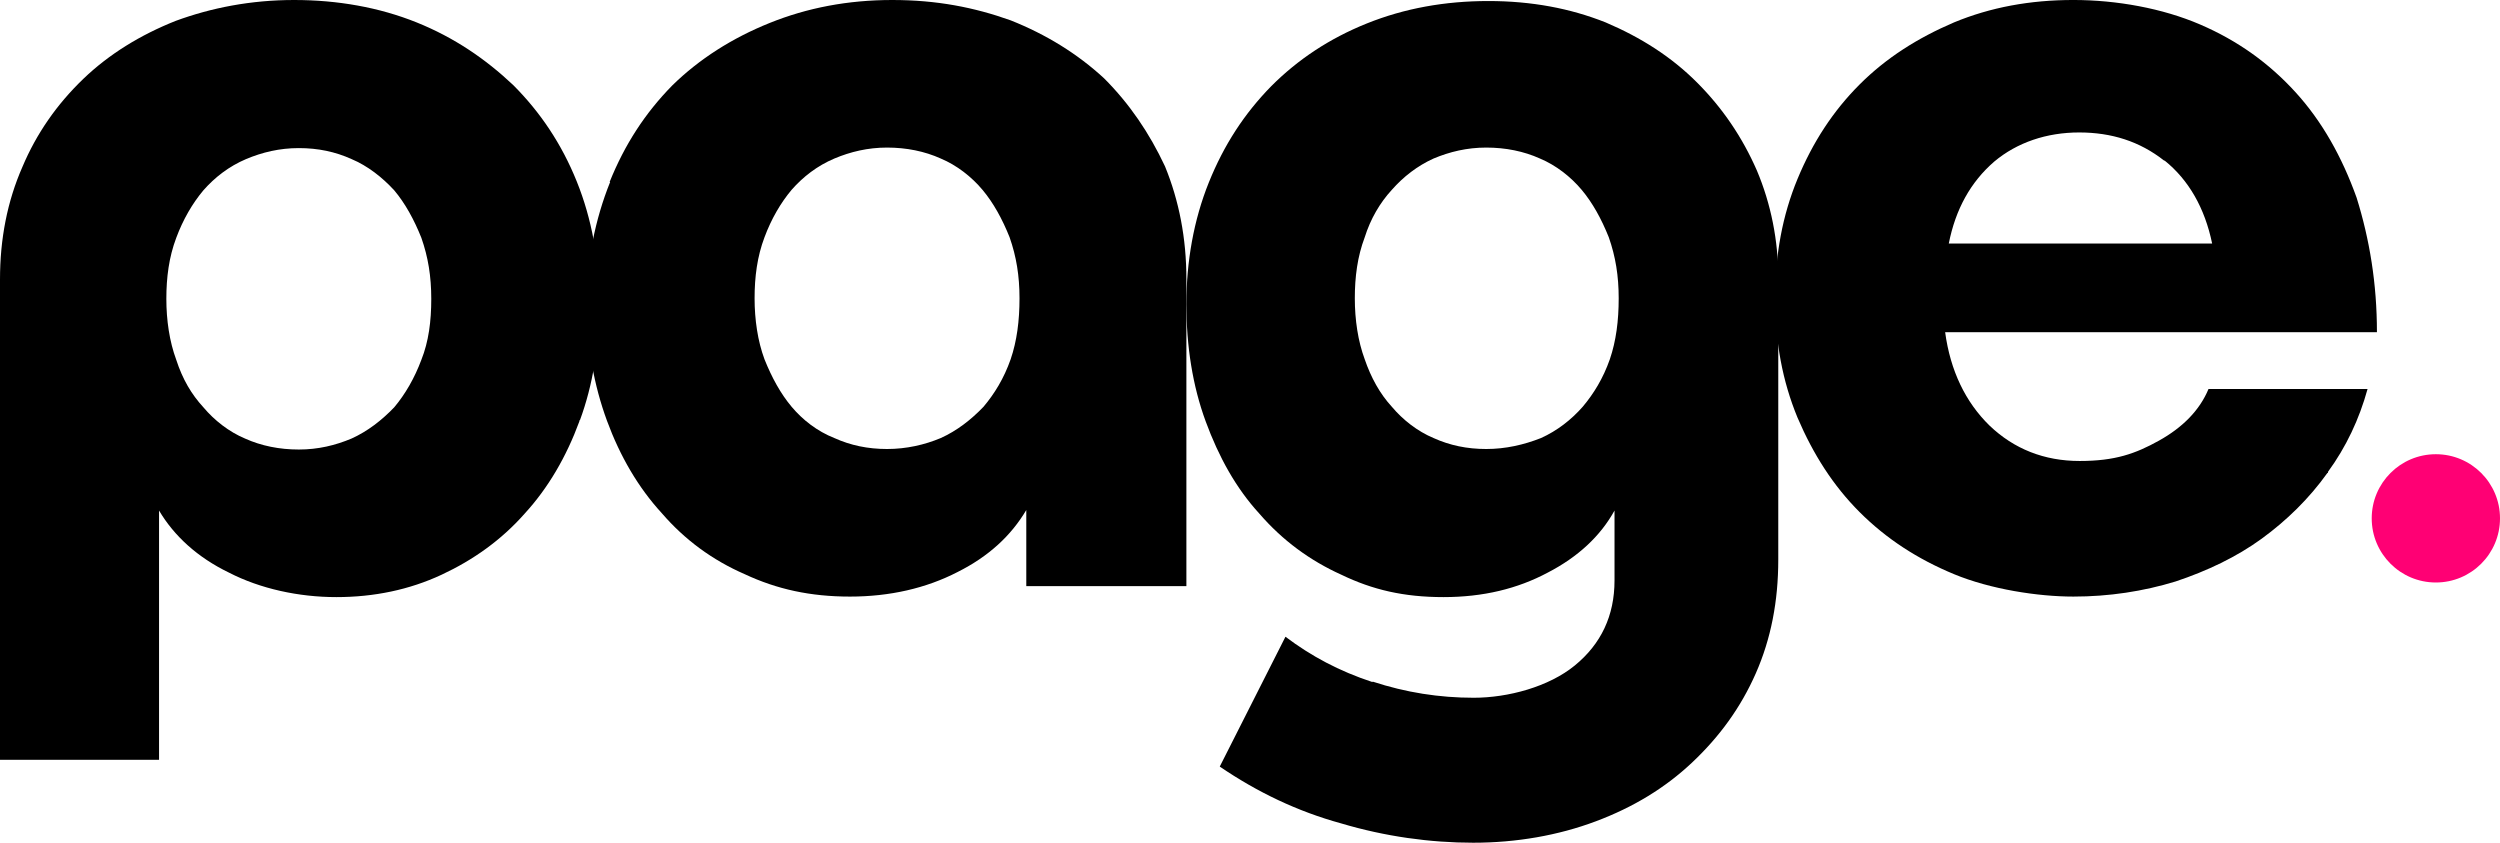
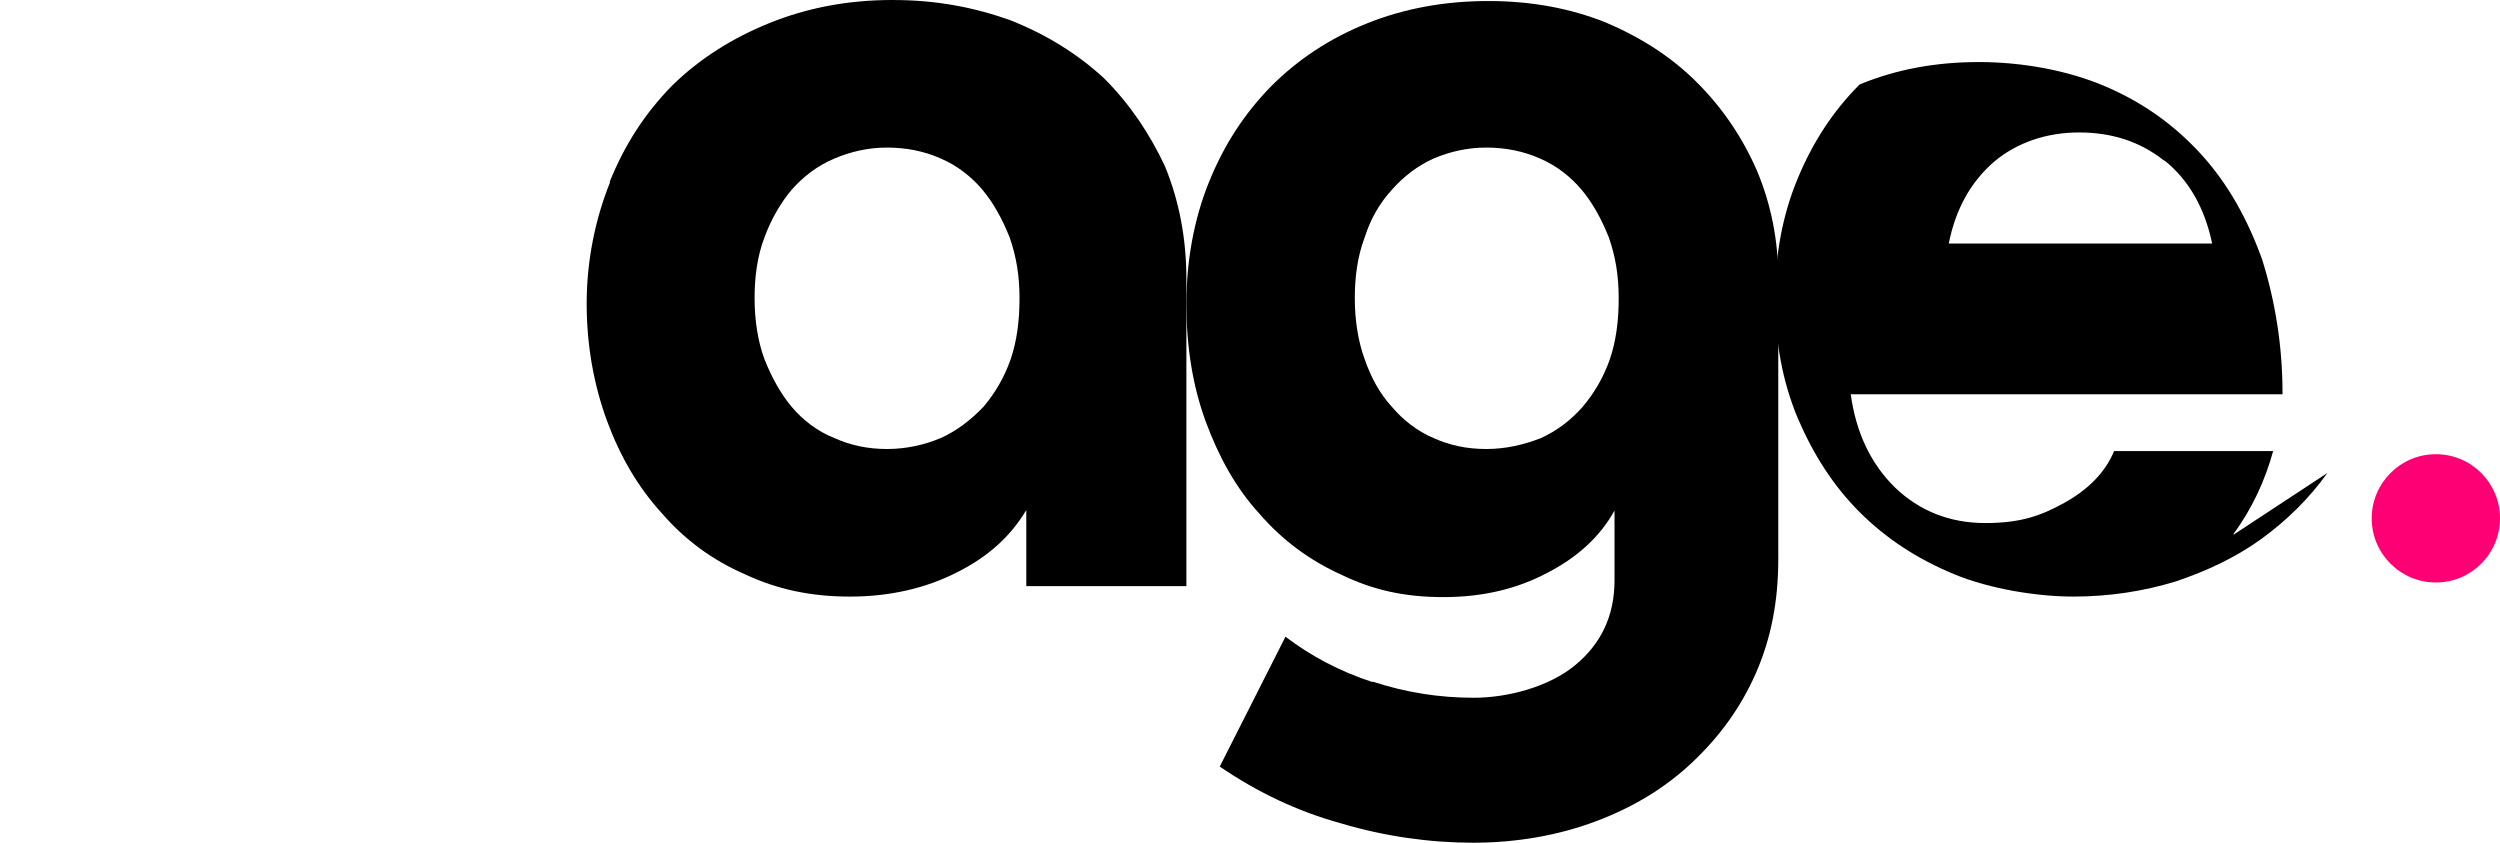
<svg xmlns="http://www.w3.org/2000/svg" id="Layer_1" version="1.1" viewBox="0 0 479.4 161.6">
  <defs>
    <style>
      .st0 {
        fill: #ff0074;
      }
    </style>
  </defs>
  <g>
-     <path d="M111.1,80.8c-2.5,6.8-6,12.8-10.5,17.7-4.5,5.1-9.9,8.9-15.9,11.7-6.2,2.9-13,4.3-20.2,4.3s-14.6-1.6-20.6-4.7c-6-2.9-10.5-7-13.4-11.9v47.8H0V53.6c0-7.8,1.4-15,4.3-21.6,2.7-6.4,6.6-12,11.7-16.9,4.9-4.7,10.9-8.4,17.7-11.1C40.5,1.5,48.1,0,56.4,0s16.3,1.4,23.5,4.3c7.2,2.9,13.2,7,18.5,12,5.2,5.2,9.3,11.3,12.2,18.5s4.3,15,4.3,23.3-1.2,15.7-3.7,22.5h-.1ZM80.8,45.6c-1.4-3.5-3.1-6.6-5.2-9.1-2.3-2.5-5.1-4.7-8.2-6-3.1-1.4-6.4-2.1-10.1-2.1s-7,.8-10.1,2.1c-3.3,1.4-6,3.5-8.2,6-2.1,2.5-3.9,5.6-5.2,9.1-1.4,3.7-1.9,7.6-1.9,11.7s.6,8.2,1.9,11.7c1.2,3.7,2.9,6.6,5.2,9.1,2.1,2.5,4.9,4.7,8,6,3.1,1.4,6.6,2.1,10.3,2.1s7-.8,10.1-2.1c3.1-1.4,5.8-3.5,8.2-6,2.1-2.5,3.9-5.6,5.2-9.1,1.4-3.5,1.9-7.4,1.9-11.7s-.6-8-1.9-11.7h0Z" />
    <path d="M116.9,34.9c2.9-7.2,6.8-13.2,12-18.5,5.2-5.1,11.5-9.1,18.7-12S162.6,0,171.1,0s15.7,1.4,22.7,3.9c6.8,2.7,12.8,6.4,17.9,11.1,4.9,4.9,8.7,10.5,11.7,16.9,2.7,6.6,4.1,13.8,4.1,21.6v58.9h-30.7v-14.6c-2.9,4.9-7.2,8.9-13.2,11.9-6,3.1-13,4.7-20.6,4.7s-14-1.4-20.2-4.3c-6.2-2.7-11.5-6.6-15.9-11.7-4.5-4.9-8-10.9-10.5-17.7-2.5-6.8-3.9-14.4-3.9-22.5s1.6-16.1,4.5-23.3h-.1ZM146.6,68.9c1.4,3.5,3.1,6.6,5.2,9.1s4.9,4.7,8.2,6c3.1,1.4,6.4,2.1,10.1,2.1s7.2-.8,10.3-2.1c3.1-1.4,5.8-3.5,8.2-6,2.1-2.5,3.9-5.4,5.2-9.1,1.2-3.5,1.7-7.4,1.7-11.7s-.6-8-1.9-11.7c-1.4-3.5-3.1-6.6-5.2-9.1s-4.9-4.7-8-6c-3.1-1.4-6.6-2.1-10.3-2.1s-7,.8-10.1,2.1c-3.3,1.4-6,3.5-8.2,6-2.1,2.5-3.9,5.6-5.2,9.1-1.4,3.7-1.9,7.6-1.9,11.7s.6,8.2,1.9,11.7h0Z" />
    <path d="M263.2,130.7c6.4,2.1,12.8,3.1,19.4,3.1s14.4-2.1,19.4-6.2,7.6-9.5,7.6-16.3v-13.4c-2.7,4.9-7,8.9-12.8,11.9-5.8,3.1-12.4,4.7-20,4.7s-13.6-1.4-19.6-4.3c-6-2.7-11.3-6.6-15.7-11.7-4.5-4.9-7.8-10.9-10.3-17.7-2.5-6.8-3.7-14.4-3.7-22.5s1.4-16.1,4.3-23.3c2.9-7.2,6.8-13.2,12-18.5,5.1-5.1,11.1-9.1,18.3-12,7.2-2.9,15-4.3,23.3-4.3s15.7,1.4,22.5,4.1c6.8,2.9,12.6,6.6,17.5,11.5s8.7,10.5,11.5,16.9c2.7,6.4,4.1,13.4,4.1,20.6v54c0,8-1.4,15.2-4.3,21.8-2.9,6.6-7,12.2-12.2,17.1s-11.3,8.6-18.5,11.3-15.2,4.1-23.5,4.1-16.9-1.2-25.3-3.7c-8.4-2.3-16.1-6-23.3-10.9l12.6-24.9c4.9,3.7,10.3,6.6,16.7,8.7h0ZM261.7,68.9c1.2,3.5,2.9,6.6,5.2,9.1,2.1,2.5,4.9,4.7,8,6,3.1,1.4,6.4,2.1,10.1,2.1s7.2-.8,10.5-2.1c3.1-1.4,5.8-3.5,8-6,2.1-2.5,3.9-5.4,5.2-9.1,1.2-3.5,1.7-7.4,1.7-11.7s-.6-8-1.9-11.7c-1.4-3.5-3.1-6.6-5.2-9.1-2.1-2.5-4.9-4.7-8-6-3.1-1.4-6.6-2.1-10.3-2.1s-7,.8-10.1,2.1c-3.1,1.4-5.8,3.5-8,6-2.3,2.5-4.1,5.6-5.2,9.1-1.4,3.7-1.9,7.6-1.9,11.7s.6,8.2,1.9,11.7Z" />
-     <path d="M446.3,90.7c-3.5,4.9-7.8,9.1-12.6,12.6s-10.5,6.2-16.5,8.2c-6.2,1.9-12.8,2.9-19.6,2.9s-15.9-1.4-22.9-4.3-13-6.8-18.1-11.9-8.9-11.1-11.9-18.1c-2.9-7-4.3-14.6-4.3-22.9s1.4-15.9,4.3-22.9c2.9-7,6.8-13,11.9-18.1s11.1-8.9,18.1-11.9c7-2.9,14.6-4.3,22.9-4.3s17.1,1.6,24.3,4.7,13.2,7.4,18.3,13,8.9,12.4,11.7,20.2c2.5,8,3.9,16.5,3.9,25.8h-82.8c1,7.4,3.9,13.4,8.5,17.9,4.7,4.5,10.5,6.8,17.3,6.8s10.7-1.4,15.2-3.9,7.8-5.8,9.5-9.9h30.5c-1.6,5.8-4.1,11.1-7.6,15.9v.2h-.1ZM415,30.8c-4.7-3.7-10.1-5.4-16.3-5.4s-11.9,1.9-16.3,5.6c-4.5,3.9-7.4,9.1-8.7,15.7h50.5c-1.4-6.8-4.5-12.2-9.1-15.9h-.1Z" />
+     <path d="M446.3,90.7c-3.5,4.9-7.8,9.1-12.6,12.6s-10.5,6.2-16.5,8.2c-6.2,1.9-12.8,2.9-19.6,2.9s-15.9-1.4-22.9-4.3-13-6.8-18.1-11.9-8.9-11.1-11.9-18.1c-2.9-7-4.3-14.6-4.3-22.9s1.4-15.9,4.3-22.9c2.9-7,6.8-13,11.9-18.1c7-2.9,14.6-4.3,22.9-4.3s17.1,1.6,24.3,4.7,13.2,7.4,18.3,13,8.9,12.4,11.7,20.2c2.5,8,3.9,16.5,3.9,25.8h-82.8c1,7.4,3.9,13.4,8.5,17.9,4.7,4.5,10.5,6.8,17.3,6.8s10.7-1.4,15.2-3.9,7.8-5.8,9.5-9.9h30.5c-1.6,5.8-4.1,11.1-7.6,15.9v.2h-.1ZM415,30.8c-4.7-3.7-10.1-5.4-16.3-5.4s-11.9,1.9-16.3,5.6c-4.5,3.9-7.4,9.1-8.7,15.7h50.5c-1.4-6.8-4.5-12.2-9.1-15.9h-.1Z" />
  </g>
  <circle class="st0" cx="467.1" cy="99.4" r="12.3" />
</svg>